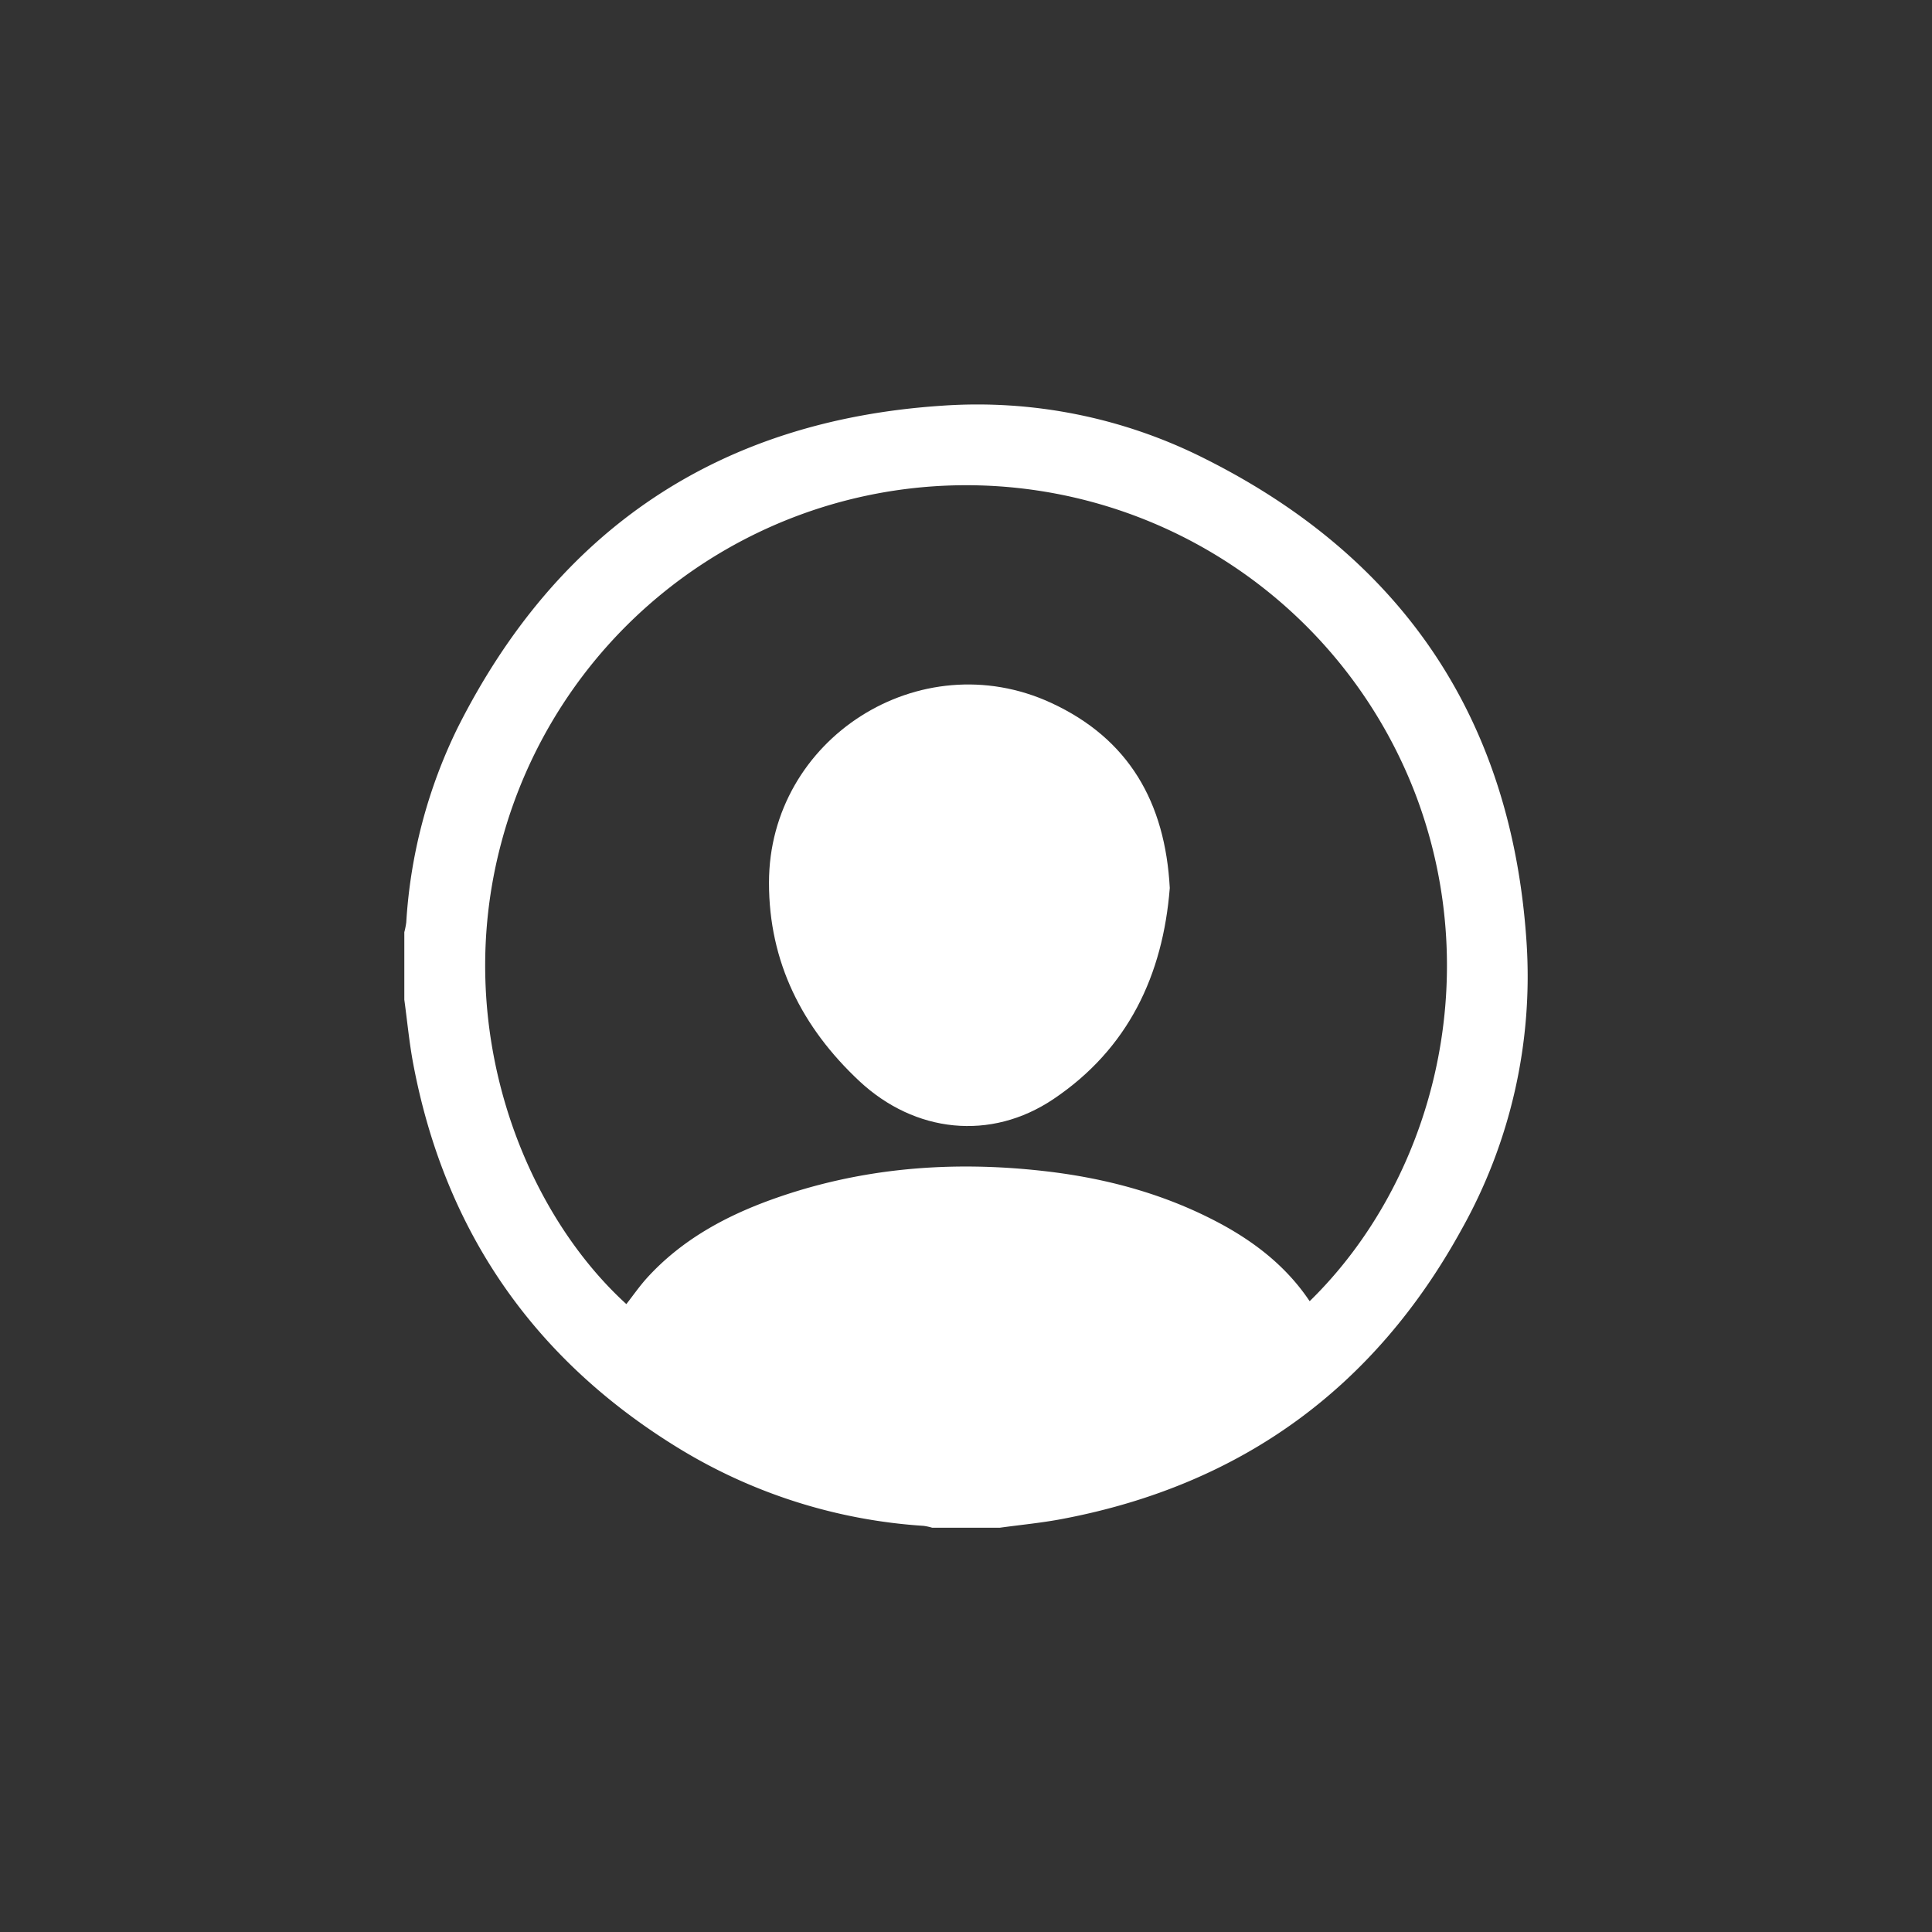
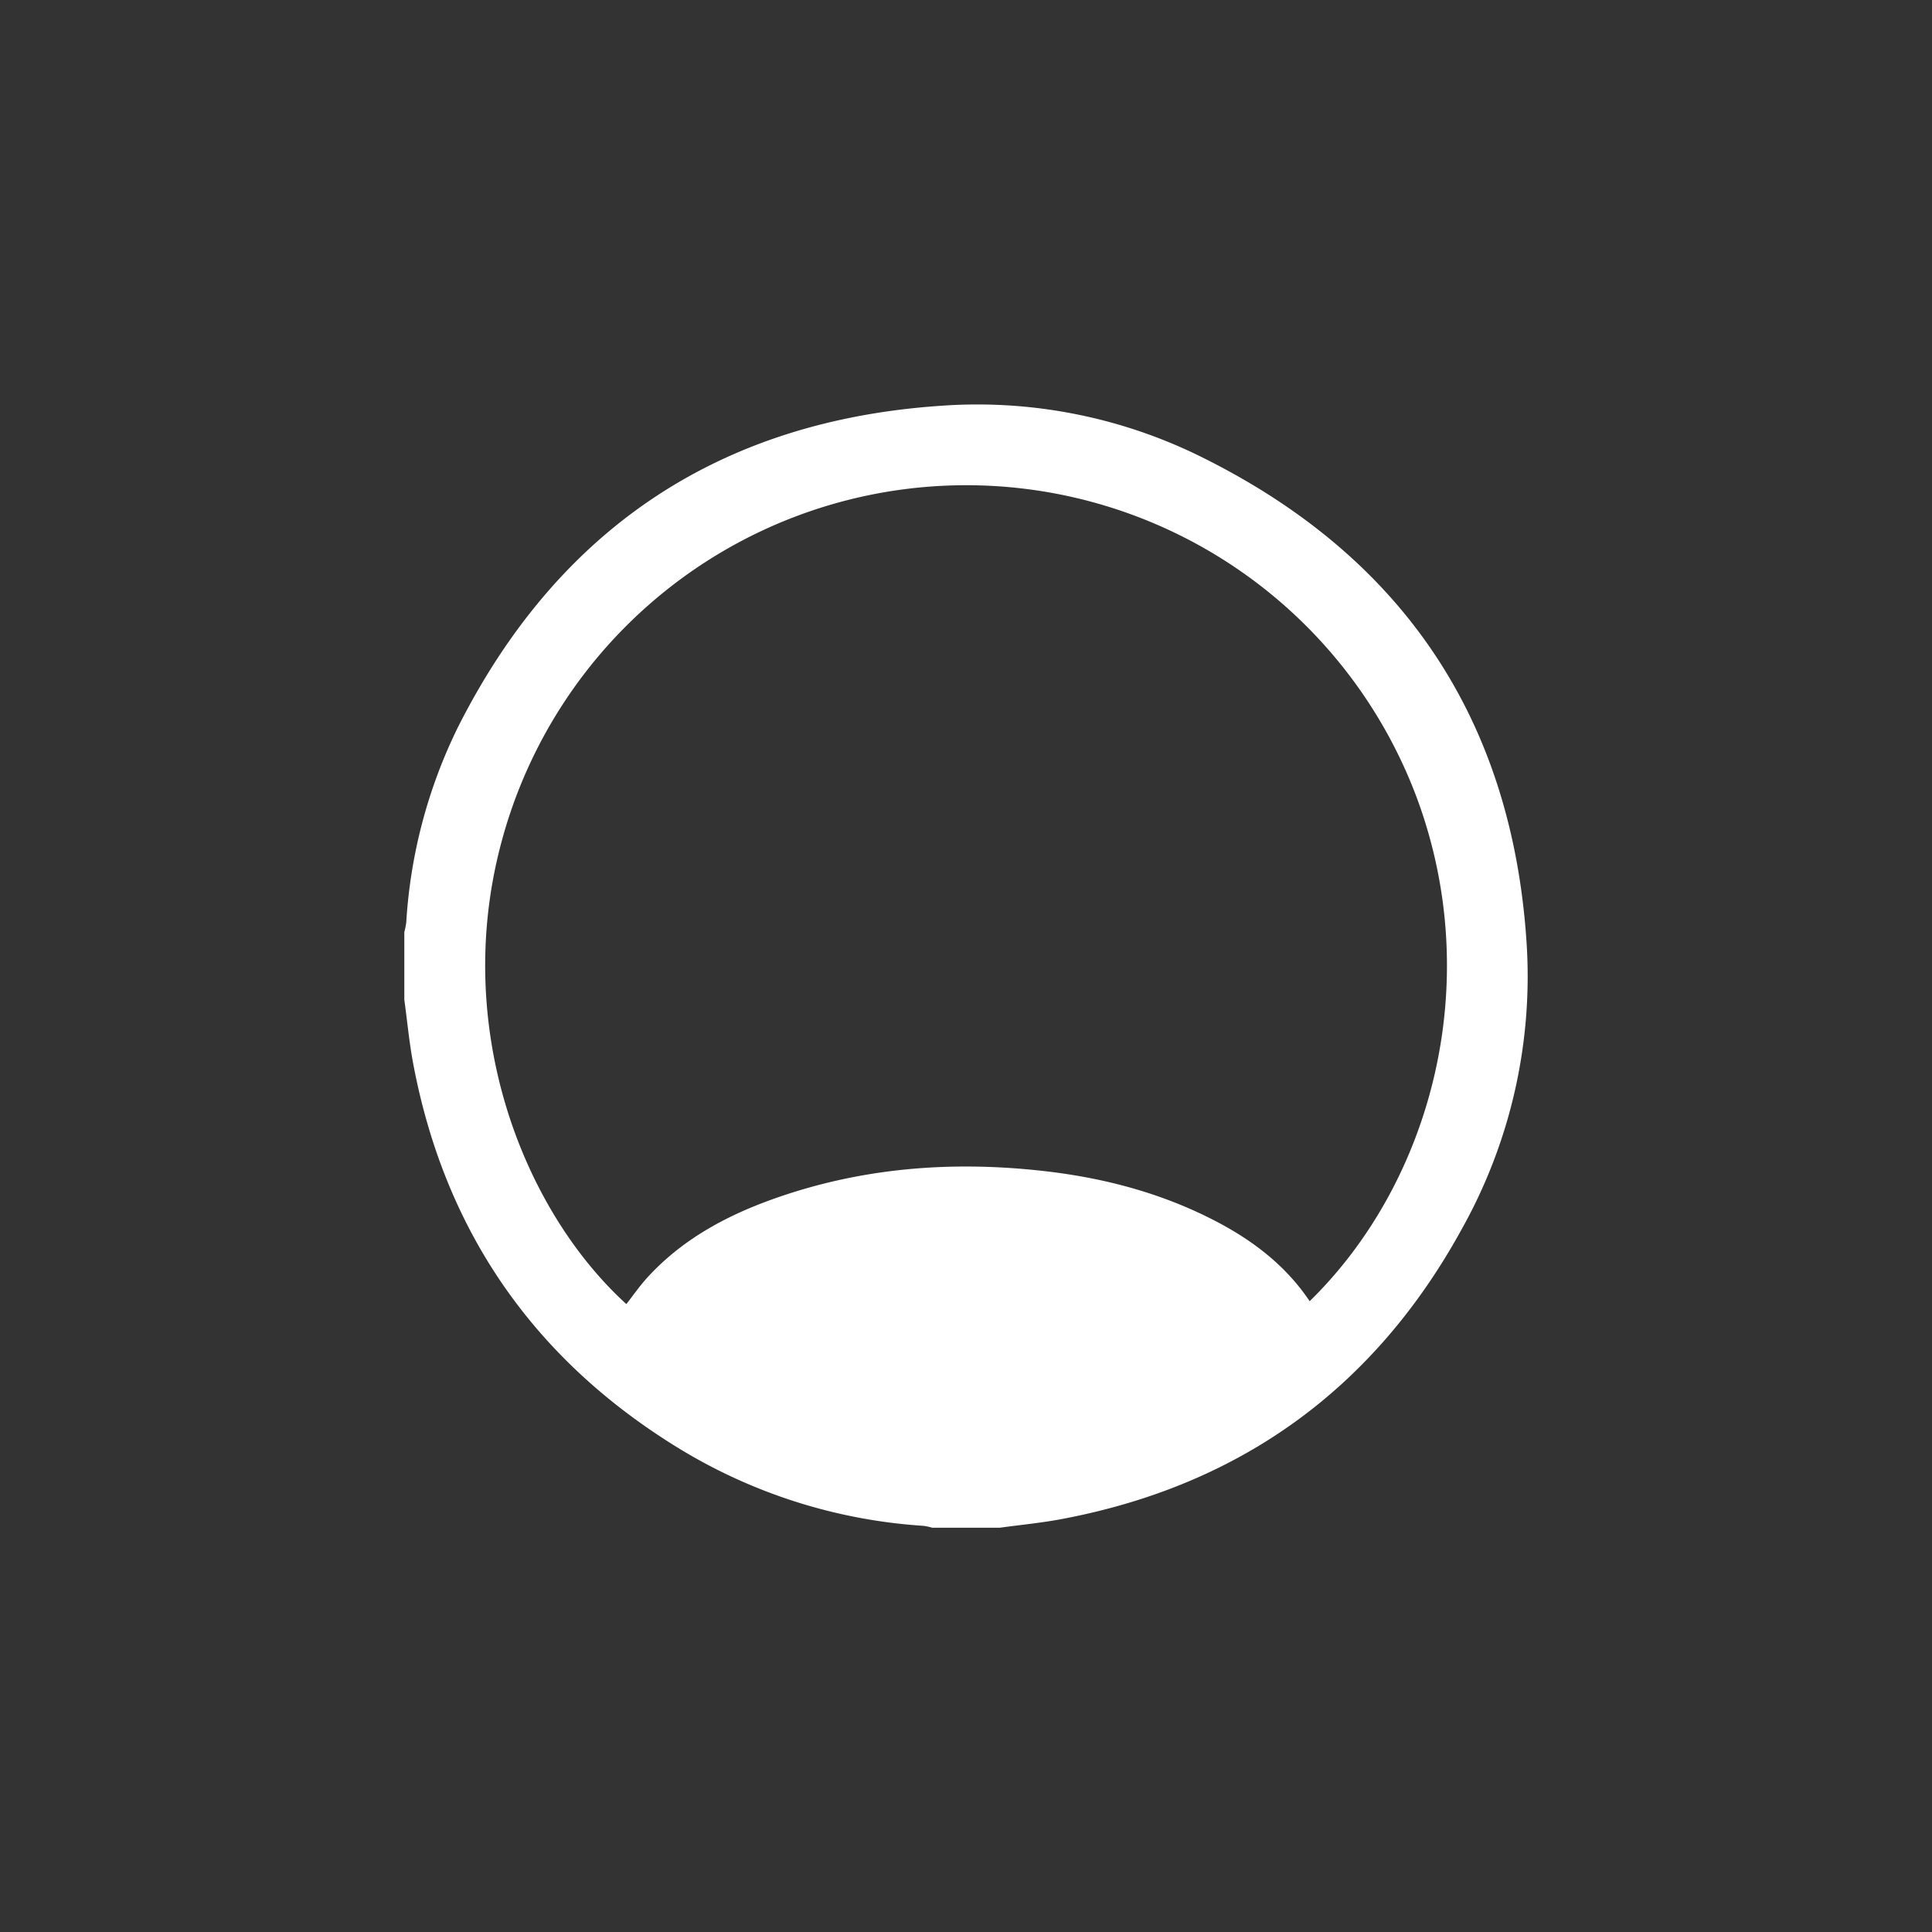
<svg xmlns="http://www.w3.org/2000/svg" viewBox="0 0 400 400">
  <rect x="0" y="0" width="400" height="400" fill="#333333" stroke="none" />
  <defs>
    <style>.cls-1{fill:#fff;}</style>
  </defs>
  <g id="Logos">
    <path class="cls-1" d="M207,316.3H193a11.47,11.47,0,0,0-1.79-.39A110.82,110.82,0,0,1,140.77,300c-30.14-18.38-48.65-45-55.21-79.72-.83-4.39-1.24-8.86-1.85-13.29v-14a15.88,15.88,0,0,0,.4-2,105.94,105.94,0,0,1,10.68-40.39C115.51,109.48,149,87.05,195,84a104.46,104.46,0,0,1,54.31,10.89C290.53,115.48,313,149,316.05,195a107.14,107.14,0,0,1-13.43,59.51c-18,32.78-45.53,52.86-82.36,59.91C215.87,315.28,211.39,315.69,207,316.3Zm64.18-46.93c25.23-24.68,36.36-66,22.14-104.24a99.6,99.6,0,0,0-189.56,9.45c-10.17,38.2,4.41,75.82,25.92,95.42,1.42-1.82,2.75-3.74,4.3-5.45,7.07-7.76,16-12.66,25.71-16.17,18.37-6.63,37.3-8.12,56.59-5.91,12.8,1.46,25.08,4.78,36.5,10.93C260.05,257.34,266.44,262.37,271.13,269.37Z" />
-     <path class="cls-1" d="M242.19,183.85c-1.42,18-8.57,33.27-24.08,43.7-13,8.74-28.7,7-40.18-3.71-11.89-11.12-18.73-24.69-18.72-41.08,0-29.85,31.27-49.75,58.39-37.25C233.72,152.94,241.24,166.12,242.19,183.85Z" />
  </g>
</svg>